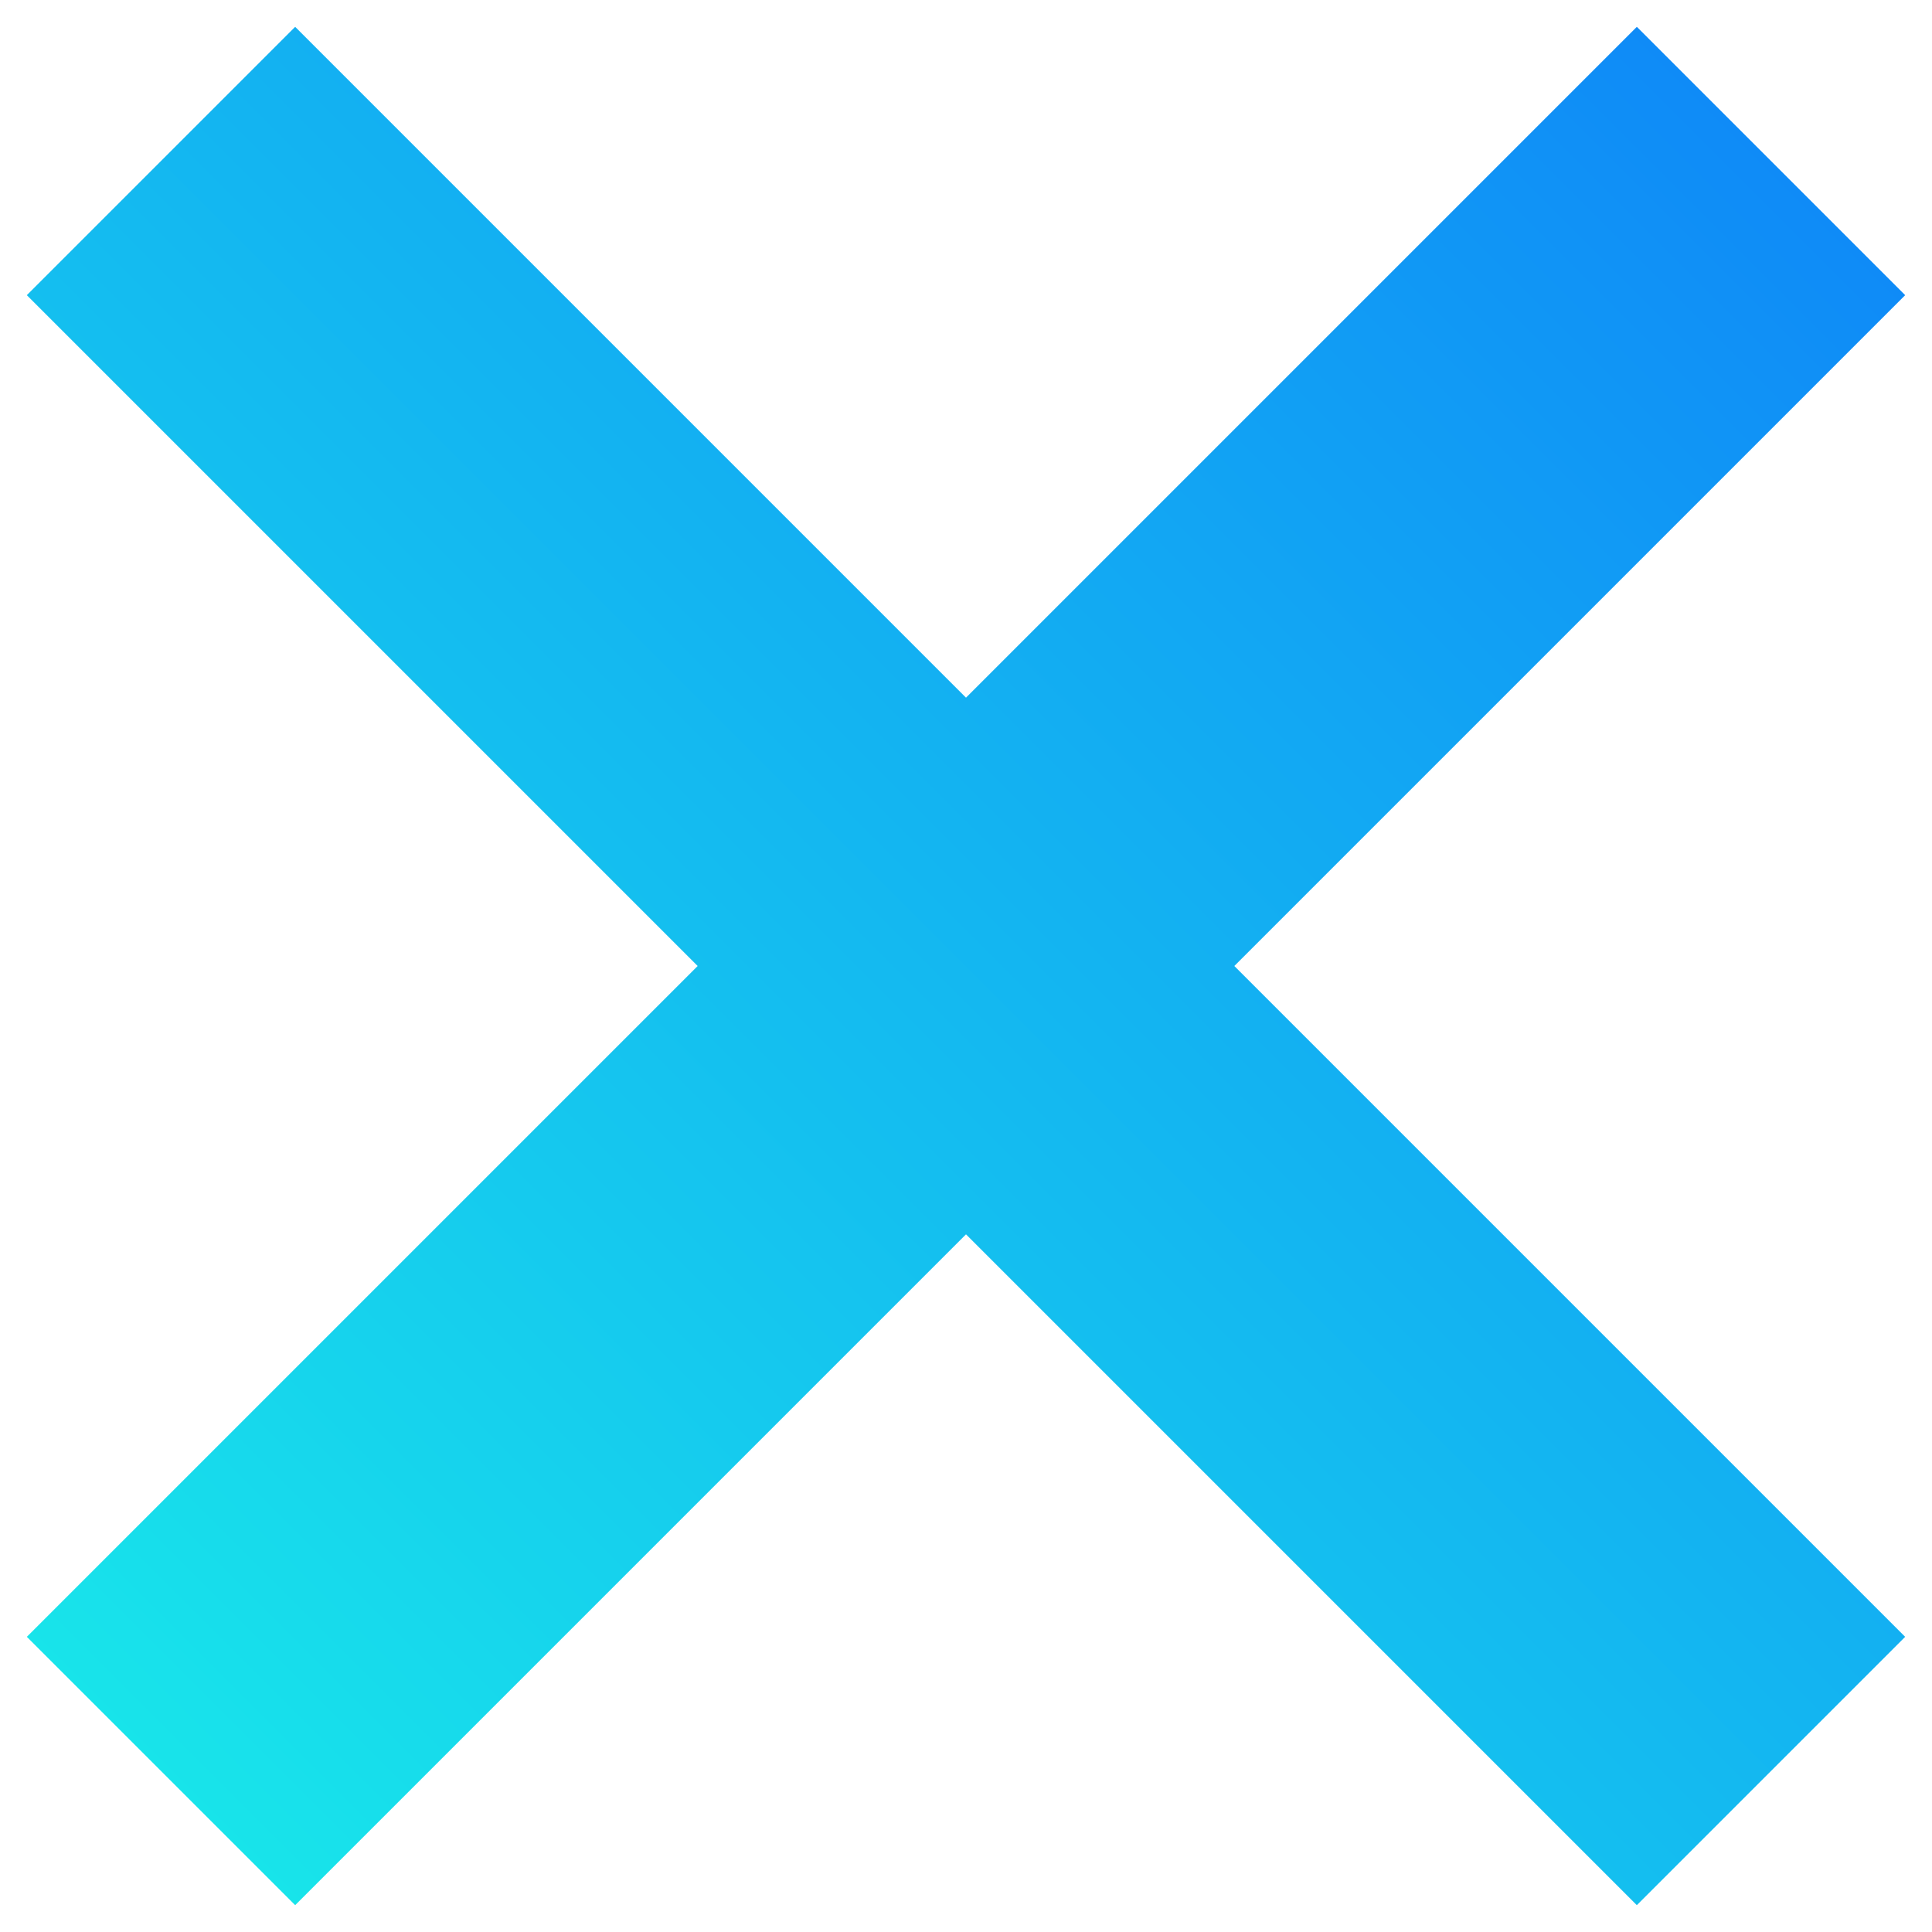
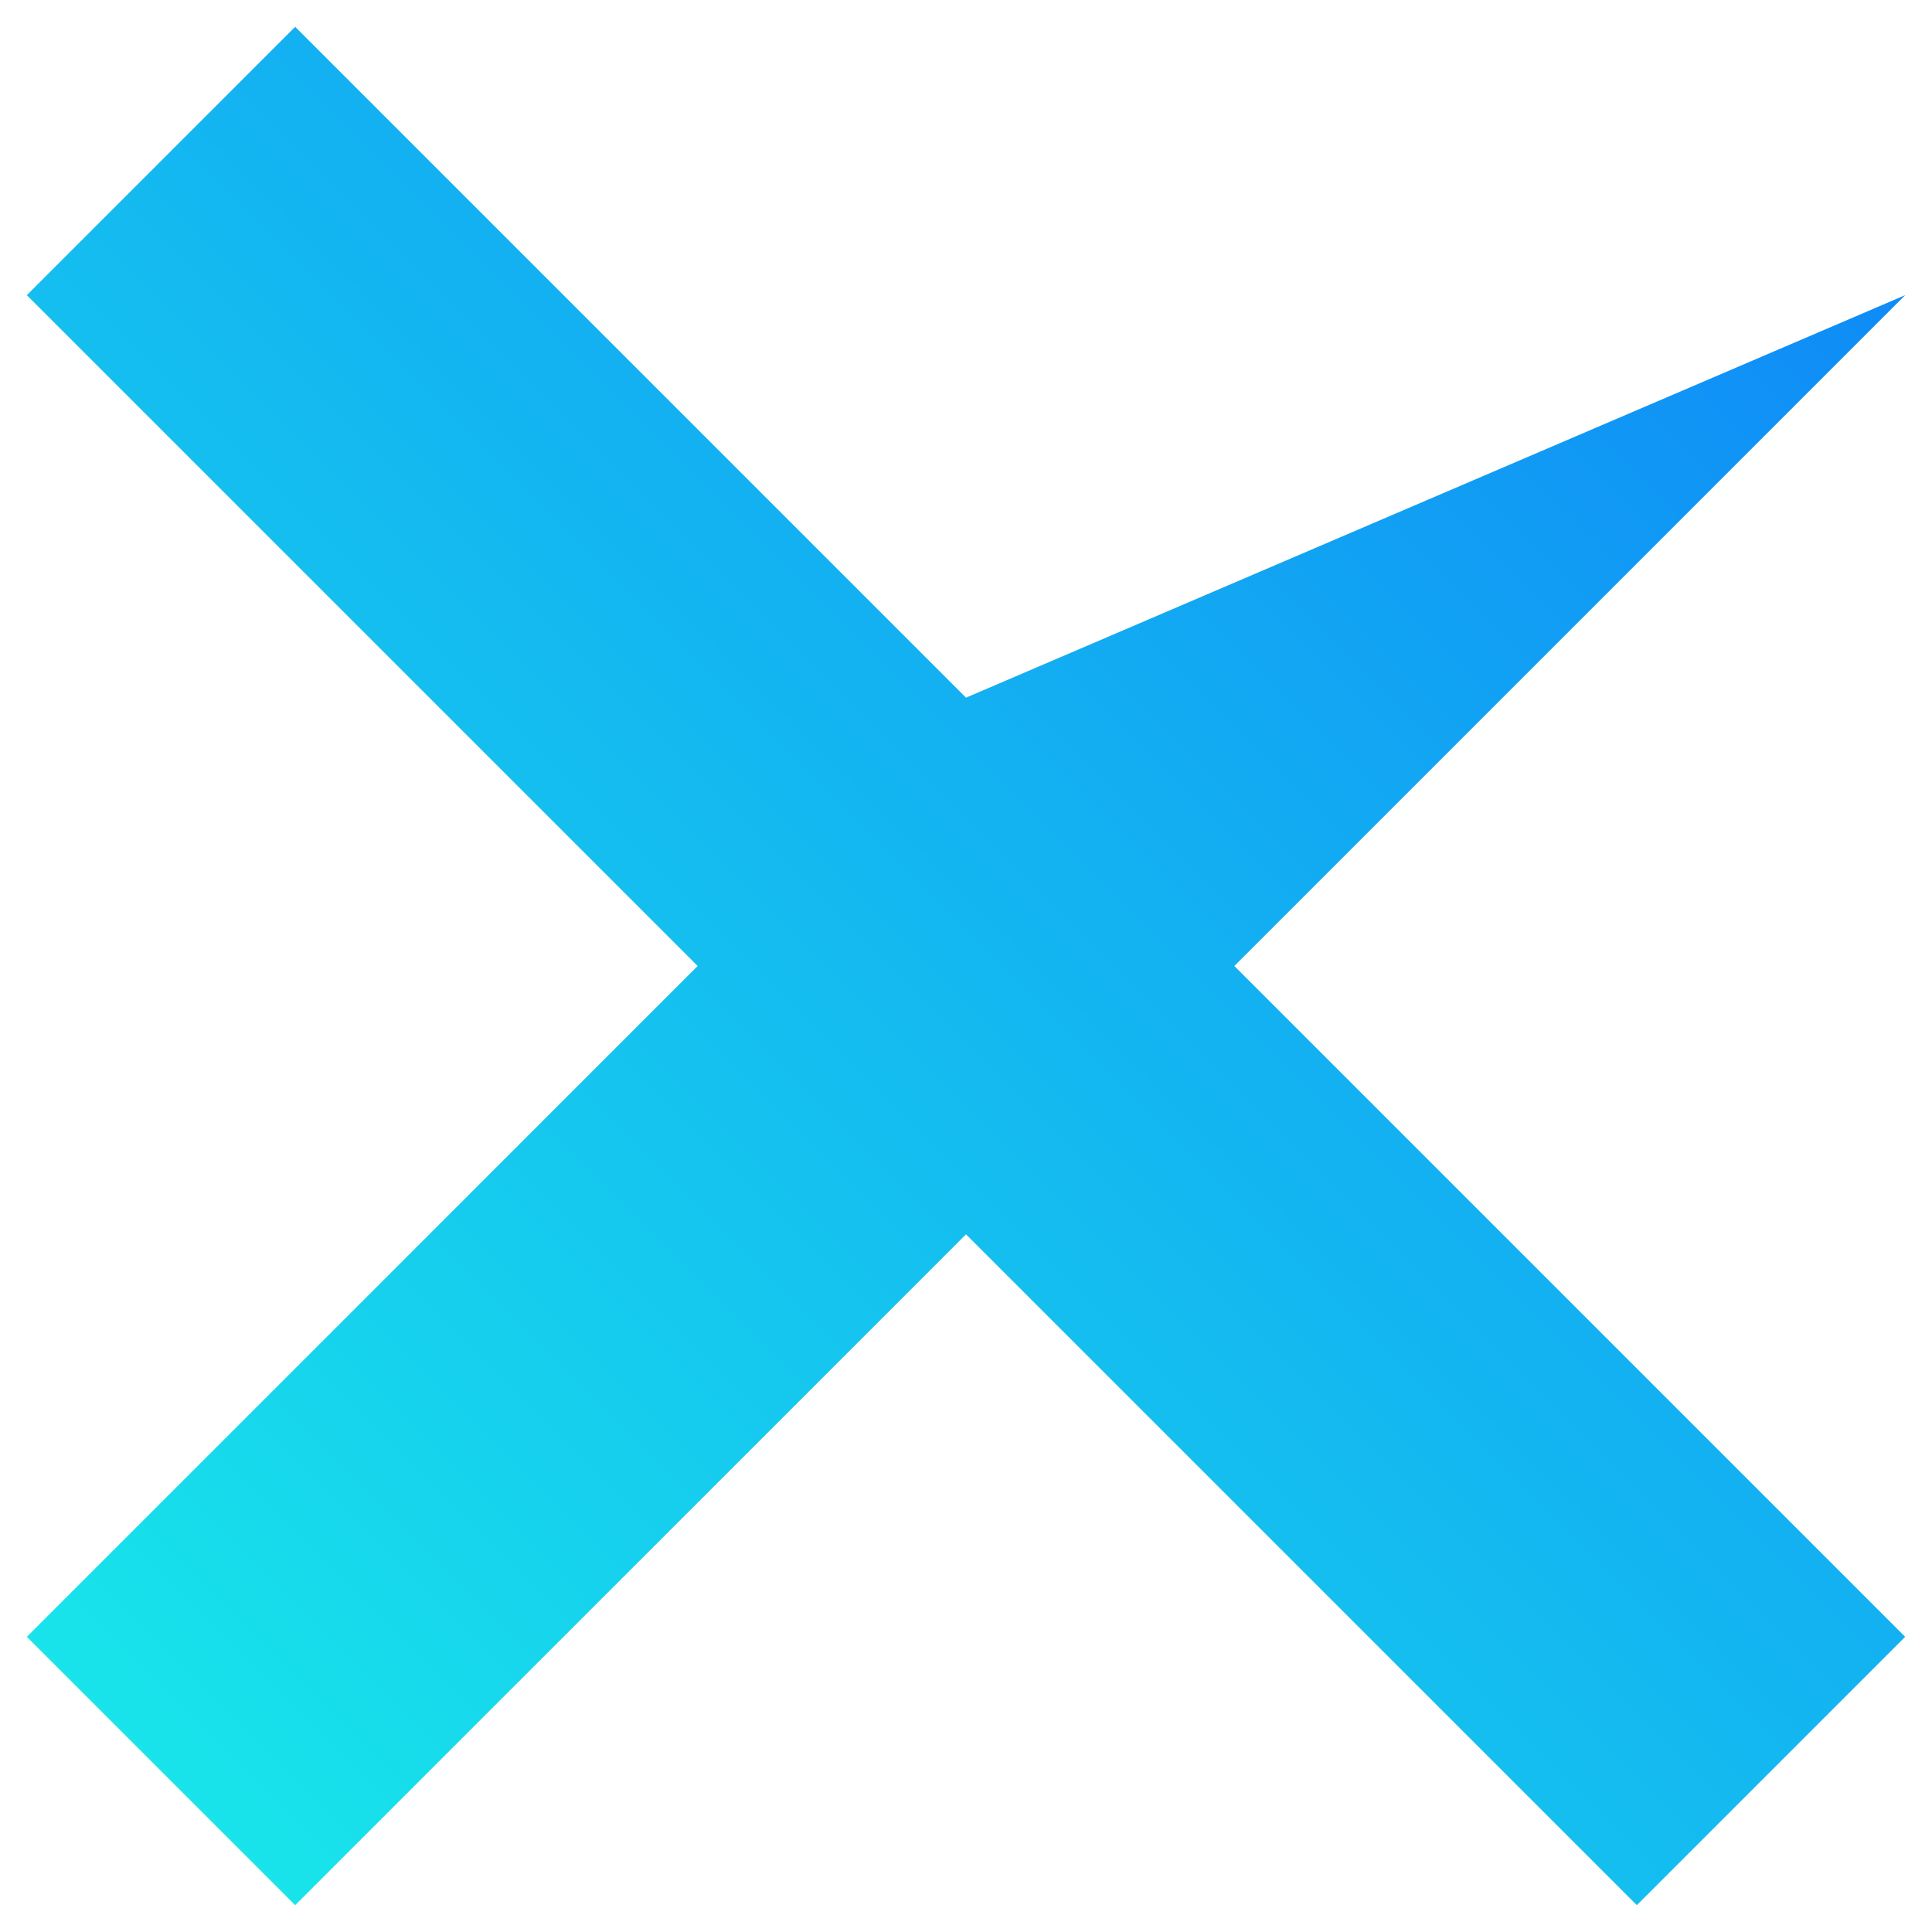
<svg xmlns="http://www.w3.org/2000/svg" width="18" height="18" viewBox="0 0 18 18" fill="none">
-   <path fill-rule="evenodd" clip-rule="evenodd" d="M9 11.5L15.25 17.75L17.75 15.25L11.5 9L17.75 2.75L15.25 0.25L9 6.5L2.75 0.25L0.25 2.75L6.5 9L0.25 15.25L2.75 17.75L9 11.5Z" fill="url(#paint0_linear_394_172)" />
+   <path fill-rule="evenodd" clip-rule="evenodd" d="M9 11.5L15.25 17.75L17.75 15.25L11.5 9L17.75 2.75L9 6.5L2.75 0.25L0.25 2.75L6.5 9L0.25 15.25L2.75 17.75L9 11.5Z" fill="url(#paint0_linear_394_172)" />
  <defs>
    <linearGradient id="paint0_linear_394_172" x1="1.297" y1="16.701" x2="16.699" y2="1.299" gradientUnits="userSpaceOnUse">
      <stop stop-color="#18E5EA" />
      <stop offset="1" stop-color="#0F8AF7" />
    </linearGradient>
  </defs>
</svg>